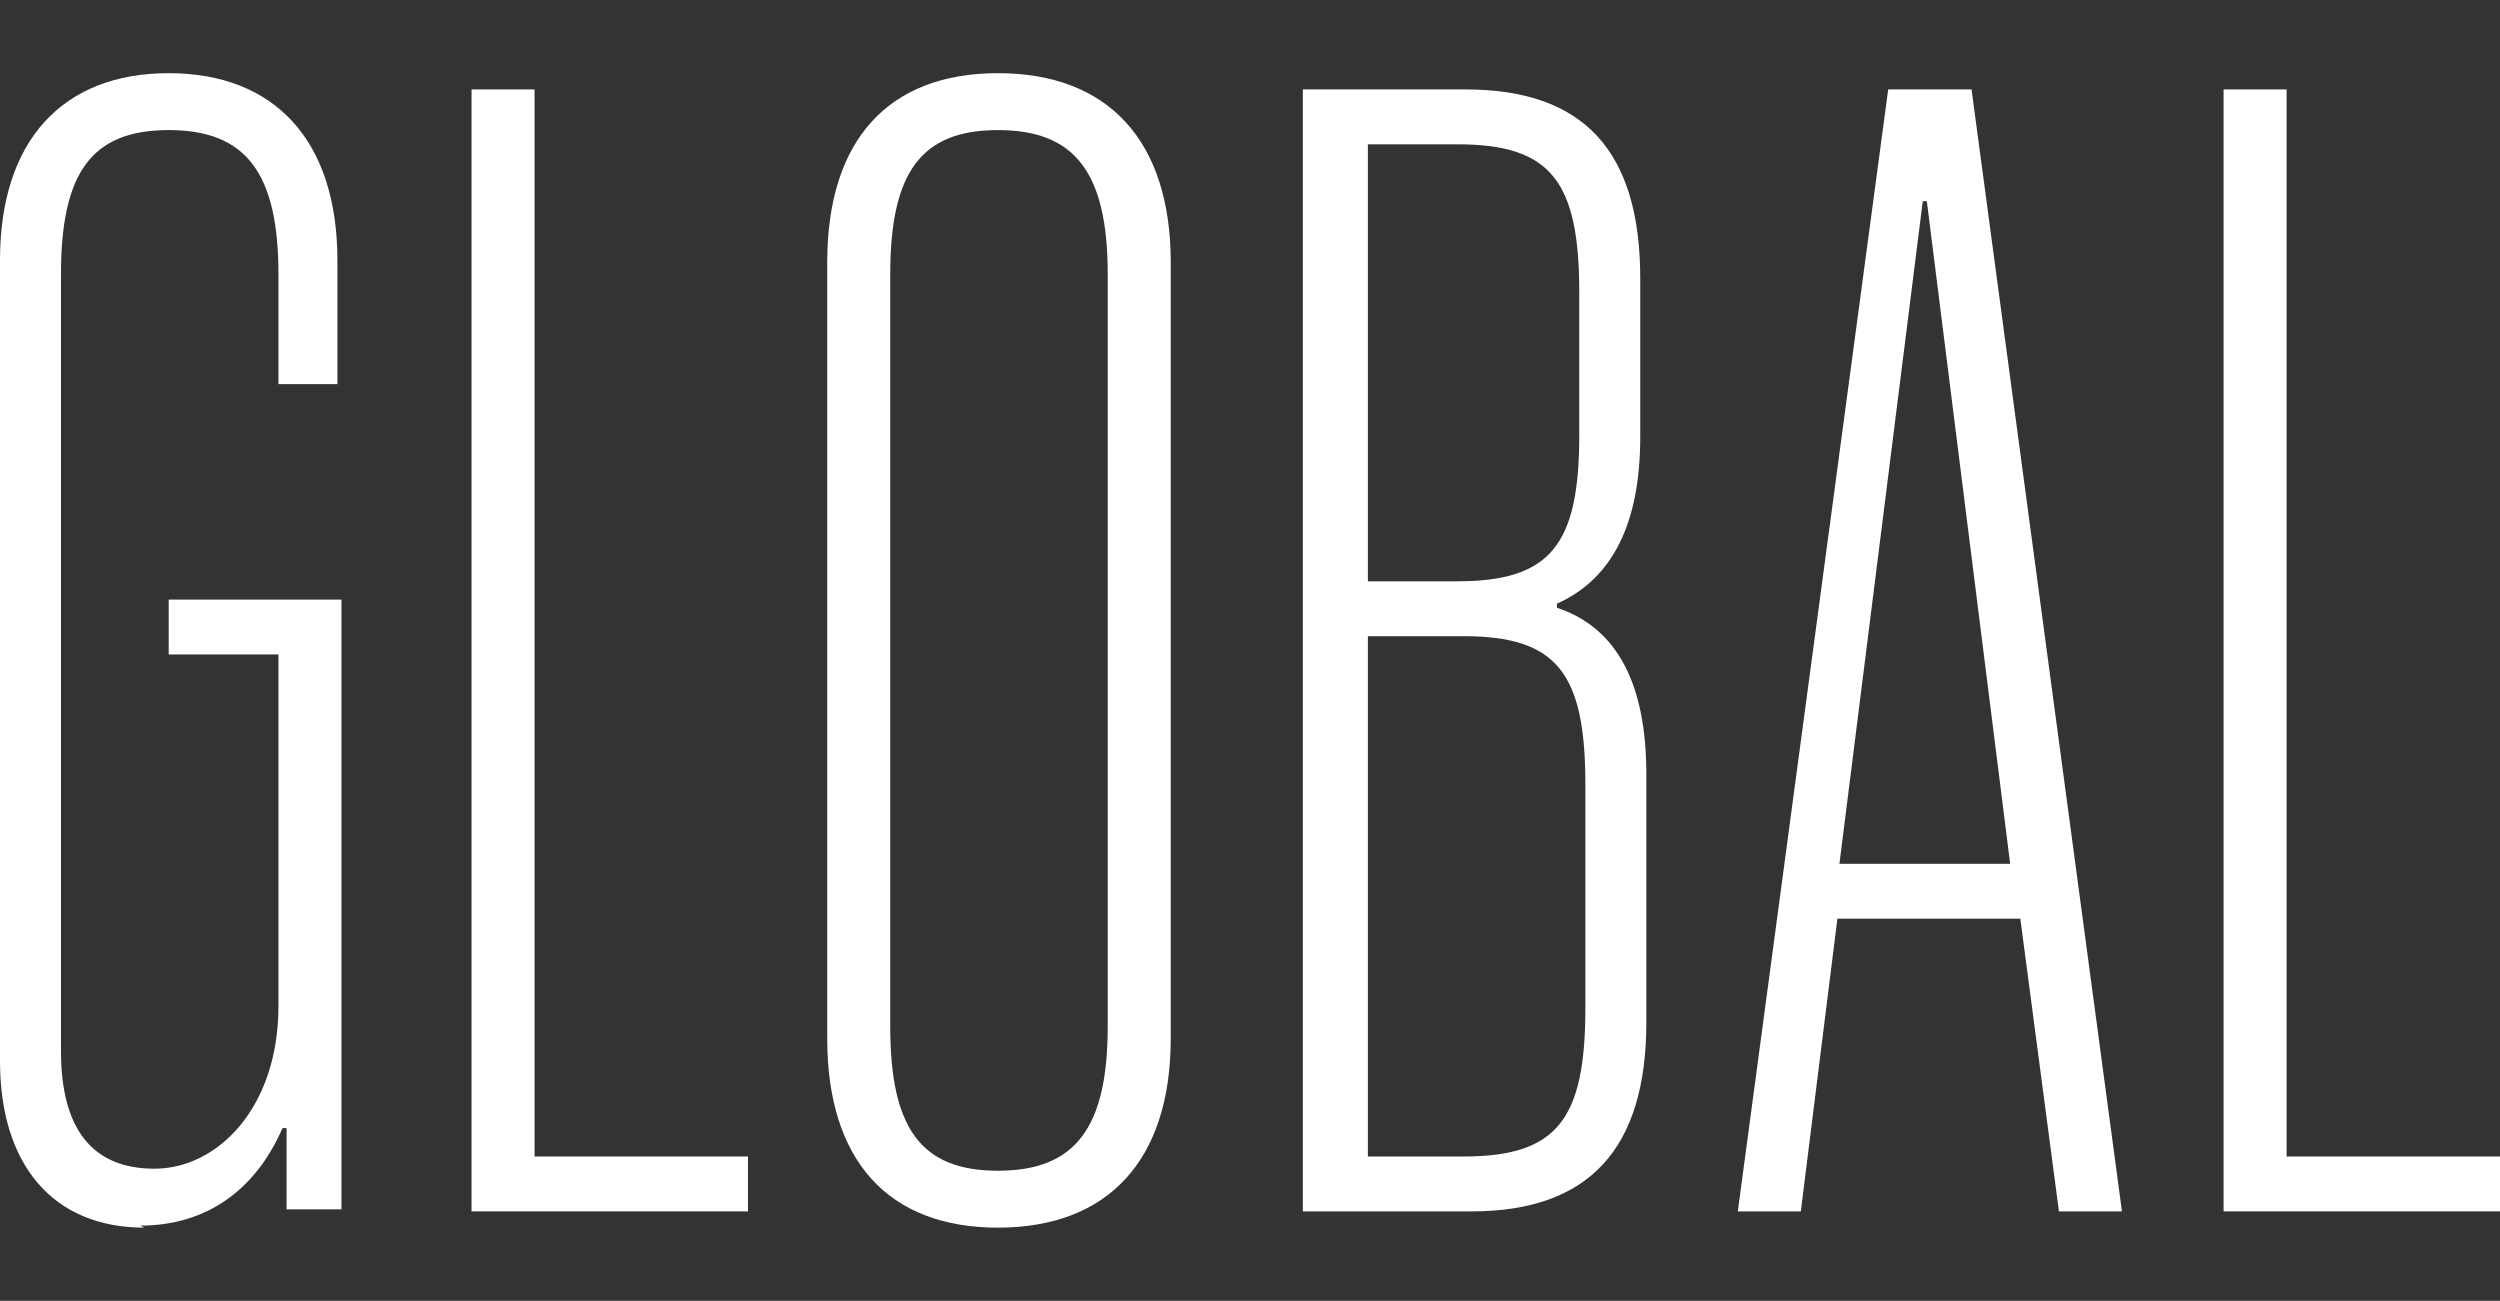
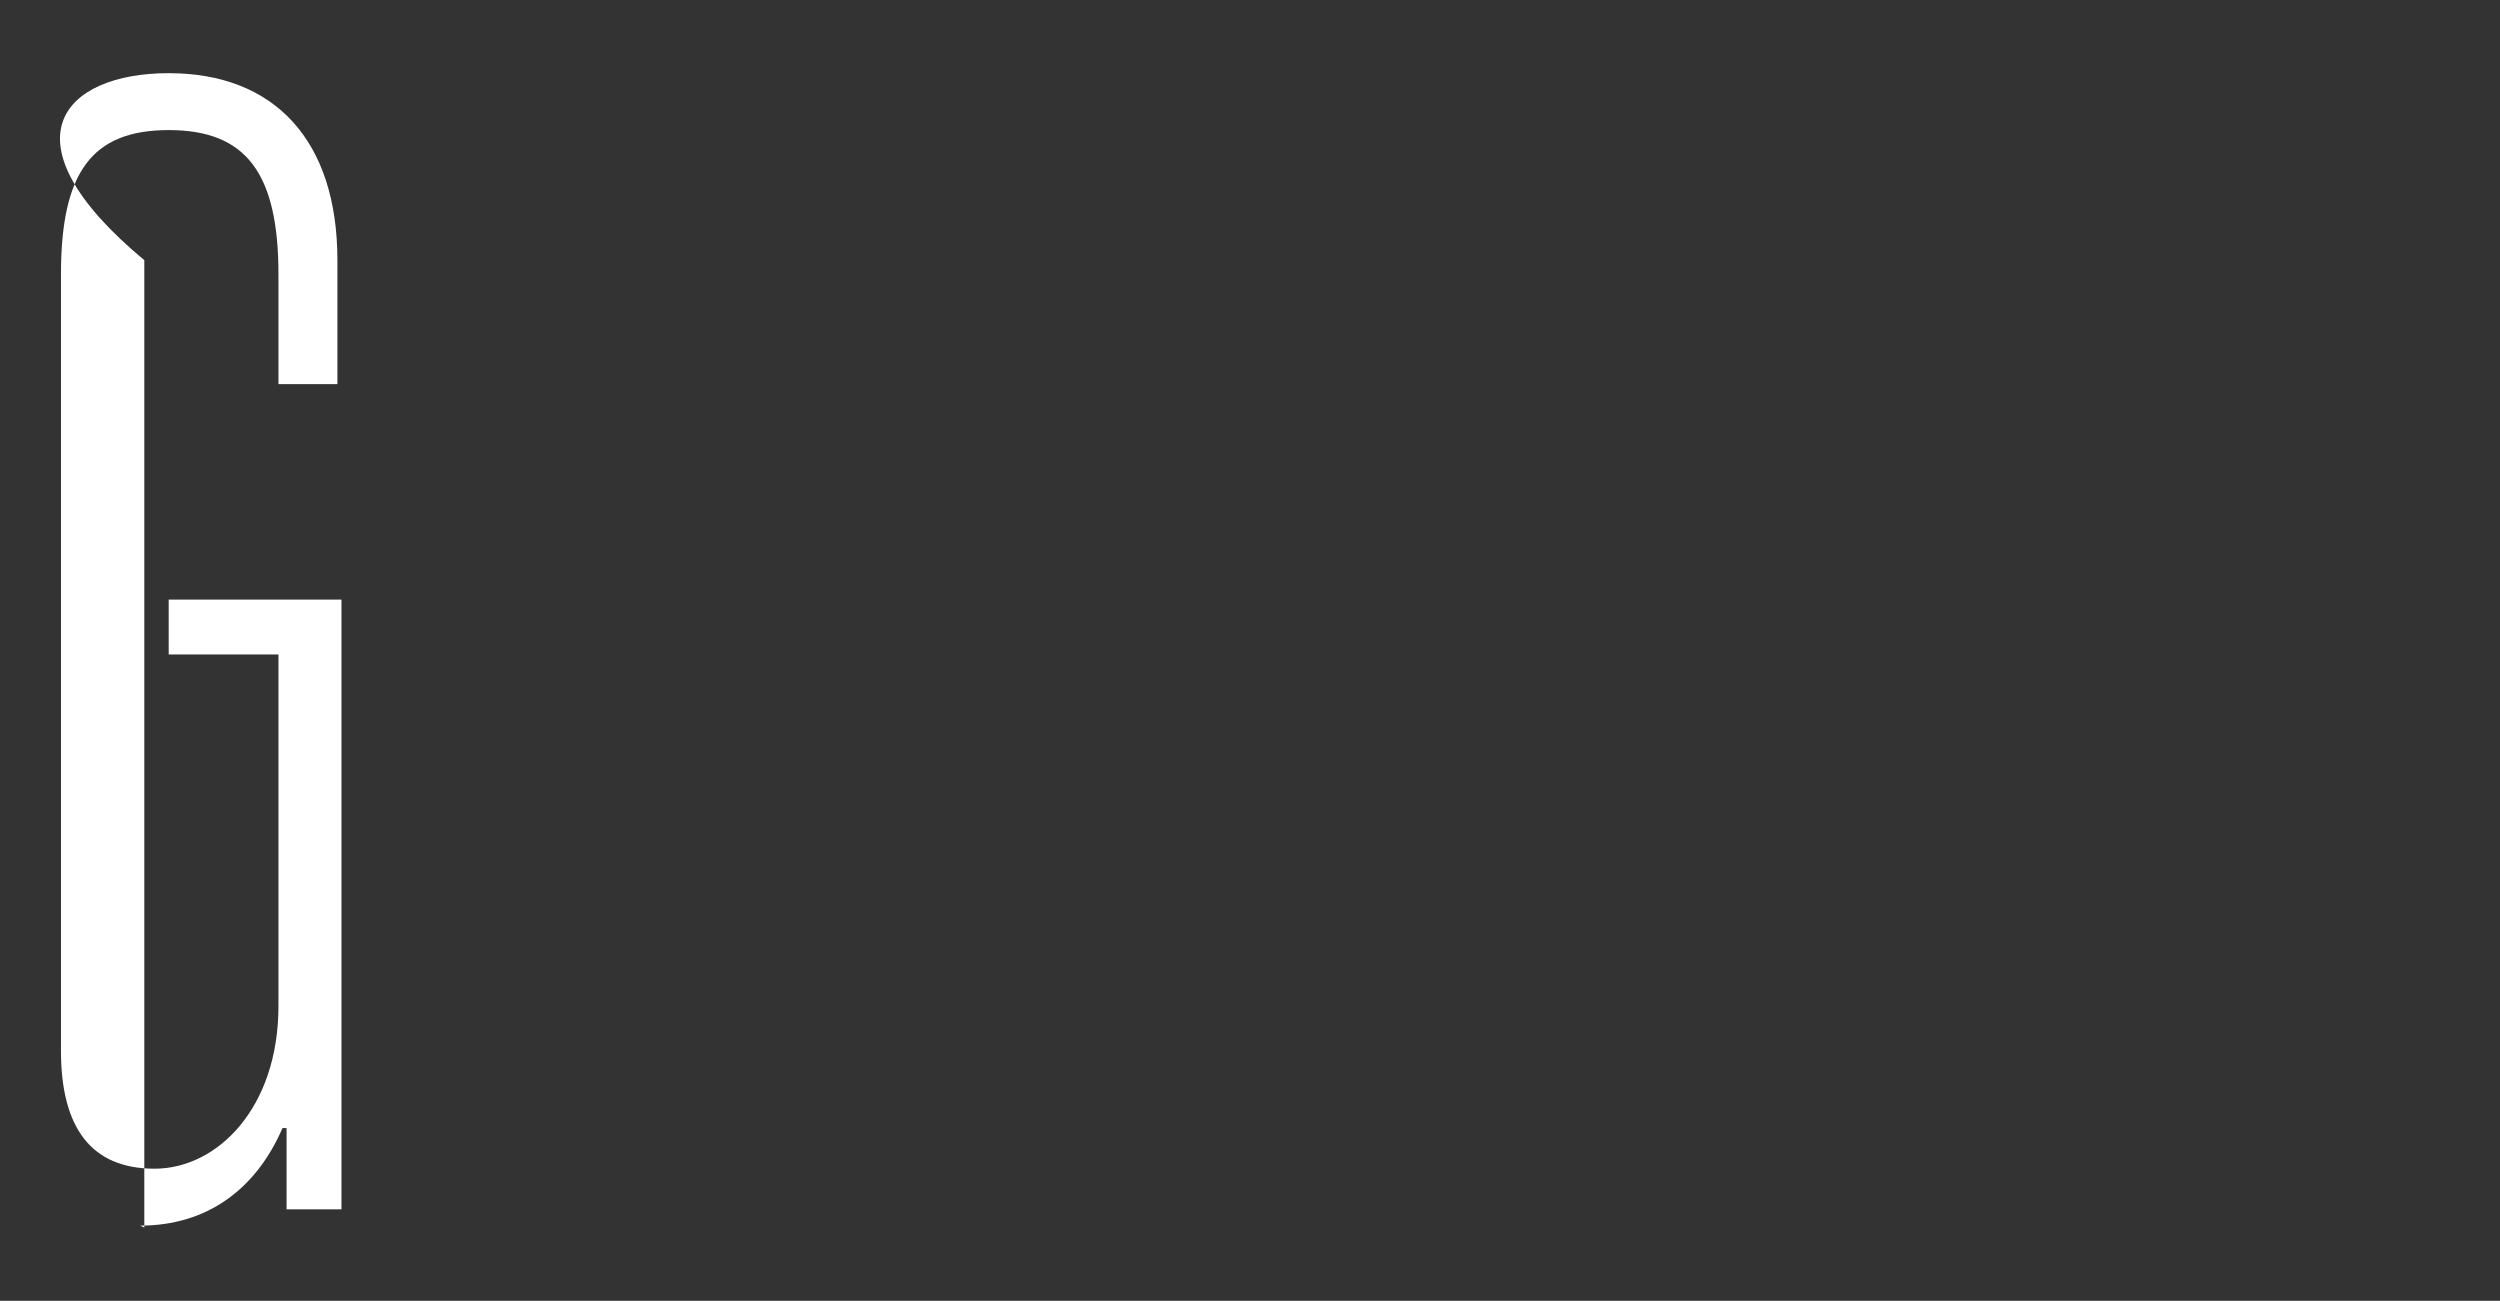
<svg xmlns="http://www.w3.org/2000/svg" id="_レイヤー_1" data-name="レイヤー_1" version="1.1" viewBox="0 0 123 64">
  <rect x="0" y="0" width="123" height="64" fill="#333333" stroke="none" />
  <defs>
    <style>
      .st0 {
        fill: #fff;
      }
    </style>
  </defs>
-   <path class="st0" d="M109.4,59.6V4.4h3.1v52.5h10.5v2.7h-13.6Z" />
-   <path class="st0" d="M85.5,59.6l7.4-55.2h4.1l7.4,55.2h-3.1l-1.9-14.4h-9l-1.8,14.4h-3ZM90.6,42.5h8.3l-4.1-32.6h-.2l-4.1,32.6Z" />
-   <path class="st0" d="M64.1,59.6V4.4h8c5.8,0,8.6,3,8.6,9.3v7.8c0,4.3-1.4,7-4.1,8.2v.2c3,1,4.4,3.8,4.4,8.2v12.2c0,6.2-2.8,9.3-8.6,9.3h-8.3ZM67.3,28.6h4.4c4.6,0,6-1.8,6-7.2v-7c0-5.5-1.4-7.3-6-7.3h-4.4v21.4ZM67.3,56.9h4.7c4.6,0,6-1.8,6-7.3v-11c0-5.5-1.4-7.3-6-7.3h-4.7v25.6Z" />
-   <path class="st0" d="M49.1,60.4c-5.4,0-8.4-3.3-8.4-9.3V12.9c0-6,3-9.3,8.4-9.3s8.5,3.3,8.5,9.3v38.2c0,6-3.1,9.3-8.5,9.3ZM49.1,57.6c3.8,0,5.4-2.1,5.4-7.1V13.5c0-5-1.6-7.1-5.4-7.1s-5.3,2.1-5.3,7.1v37c0,5,1.5,7.1,5.3,7.1Z" />
-   <path class="st0" d="M23.2,59.6V4.4h3.1v52.5h10.5v2.7h-13.6Z" />
-   <path class="st0" d="M7.1,60.4C2.6,60.4,0,57.3,0,52.2V12.8C0,6.9,3.1,3.6,8.3,3.6s8.3,3.3,8.3,9.2v6.1h-2.9v-5.4c0-5-1.6-7.1-5.4-7.1s-5.3,2.1-5.3,7.1v38.2c0,3.8,1.5,5.8,4.6,5.8s6.1-3,6.1-8v-17.3h-5.4v-2.7h8.5v30h-2.7v-4h-.2c-1.3,3-3.7,4.8-7,4.8Z" />
+   <path class="st0" d="M7.1,60.4V12.8C0,6.9,3.1,3.6,8.3,3.6s8.3,3.3,8.3,9.2v6.1h-2.9v-5.4c0-5-1.6-7.1-5.4-7.1s-5.3,2.1-5.3,7.1v38.2c0,3.8,1.5,5.8,4.6,5.8s6.1-3,6.1-8v-17.3h-5.4v-2.7h8.5v30h-2.7v-4h-.2c-1.3,3-3.7,4.8-7,4.8Z" />
</svg>